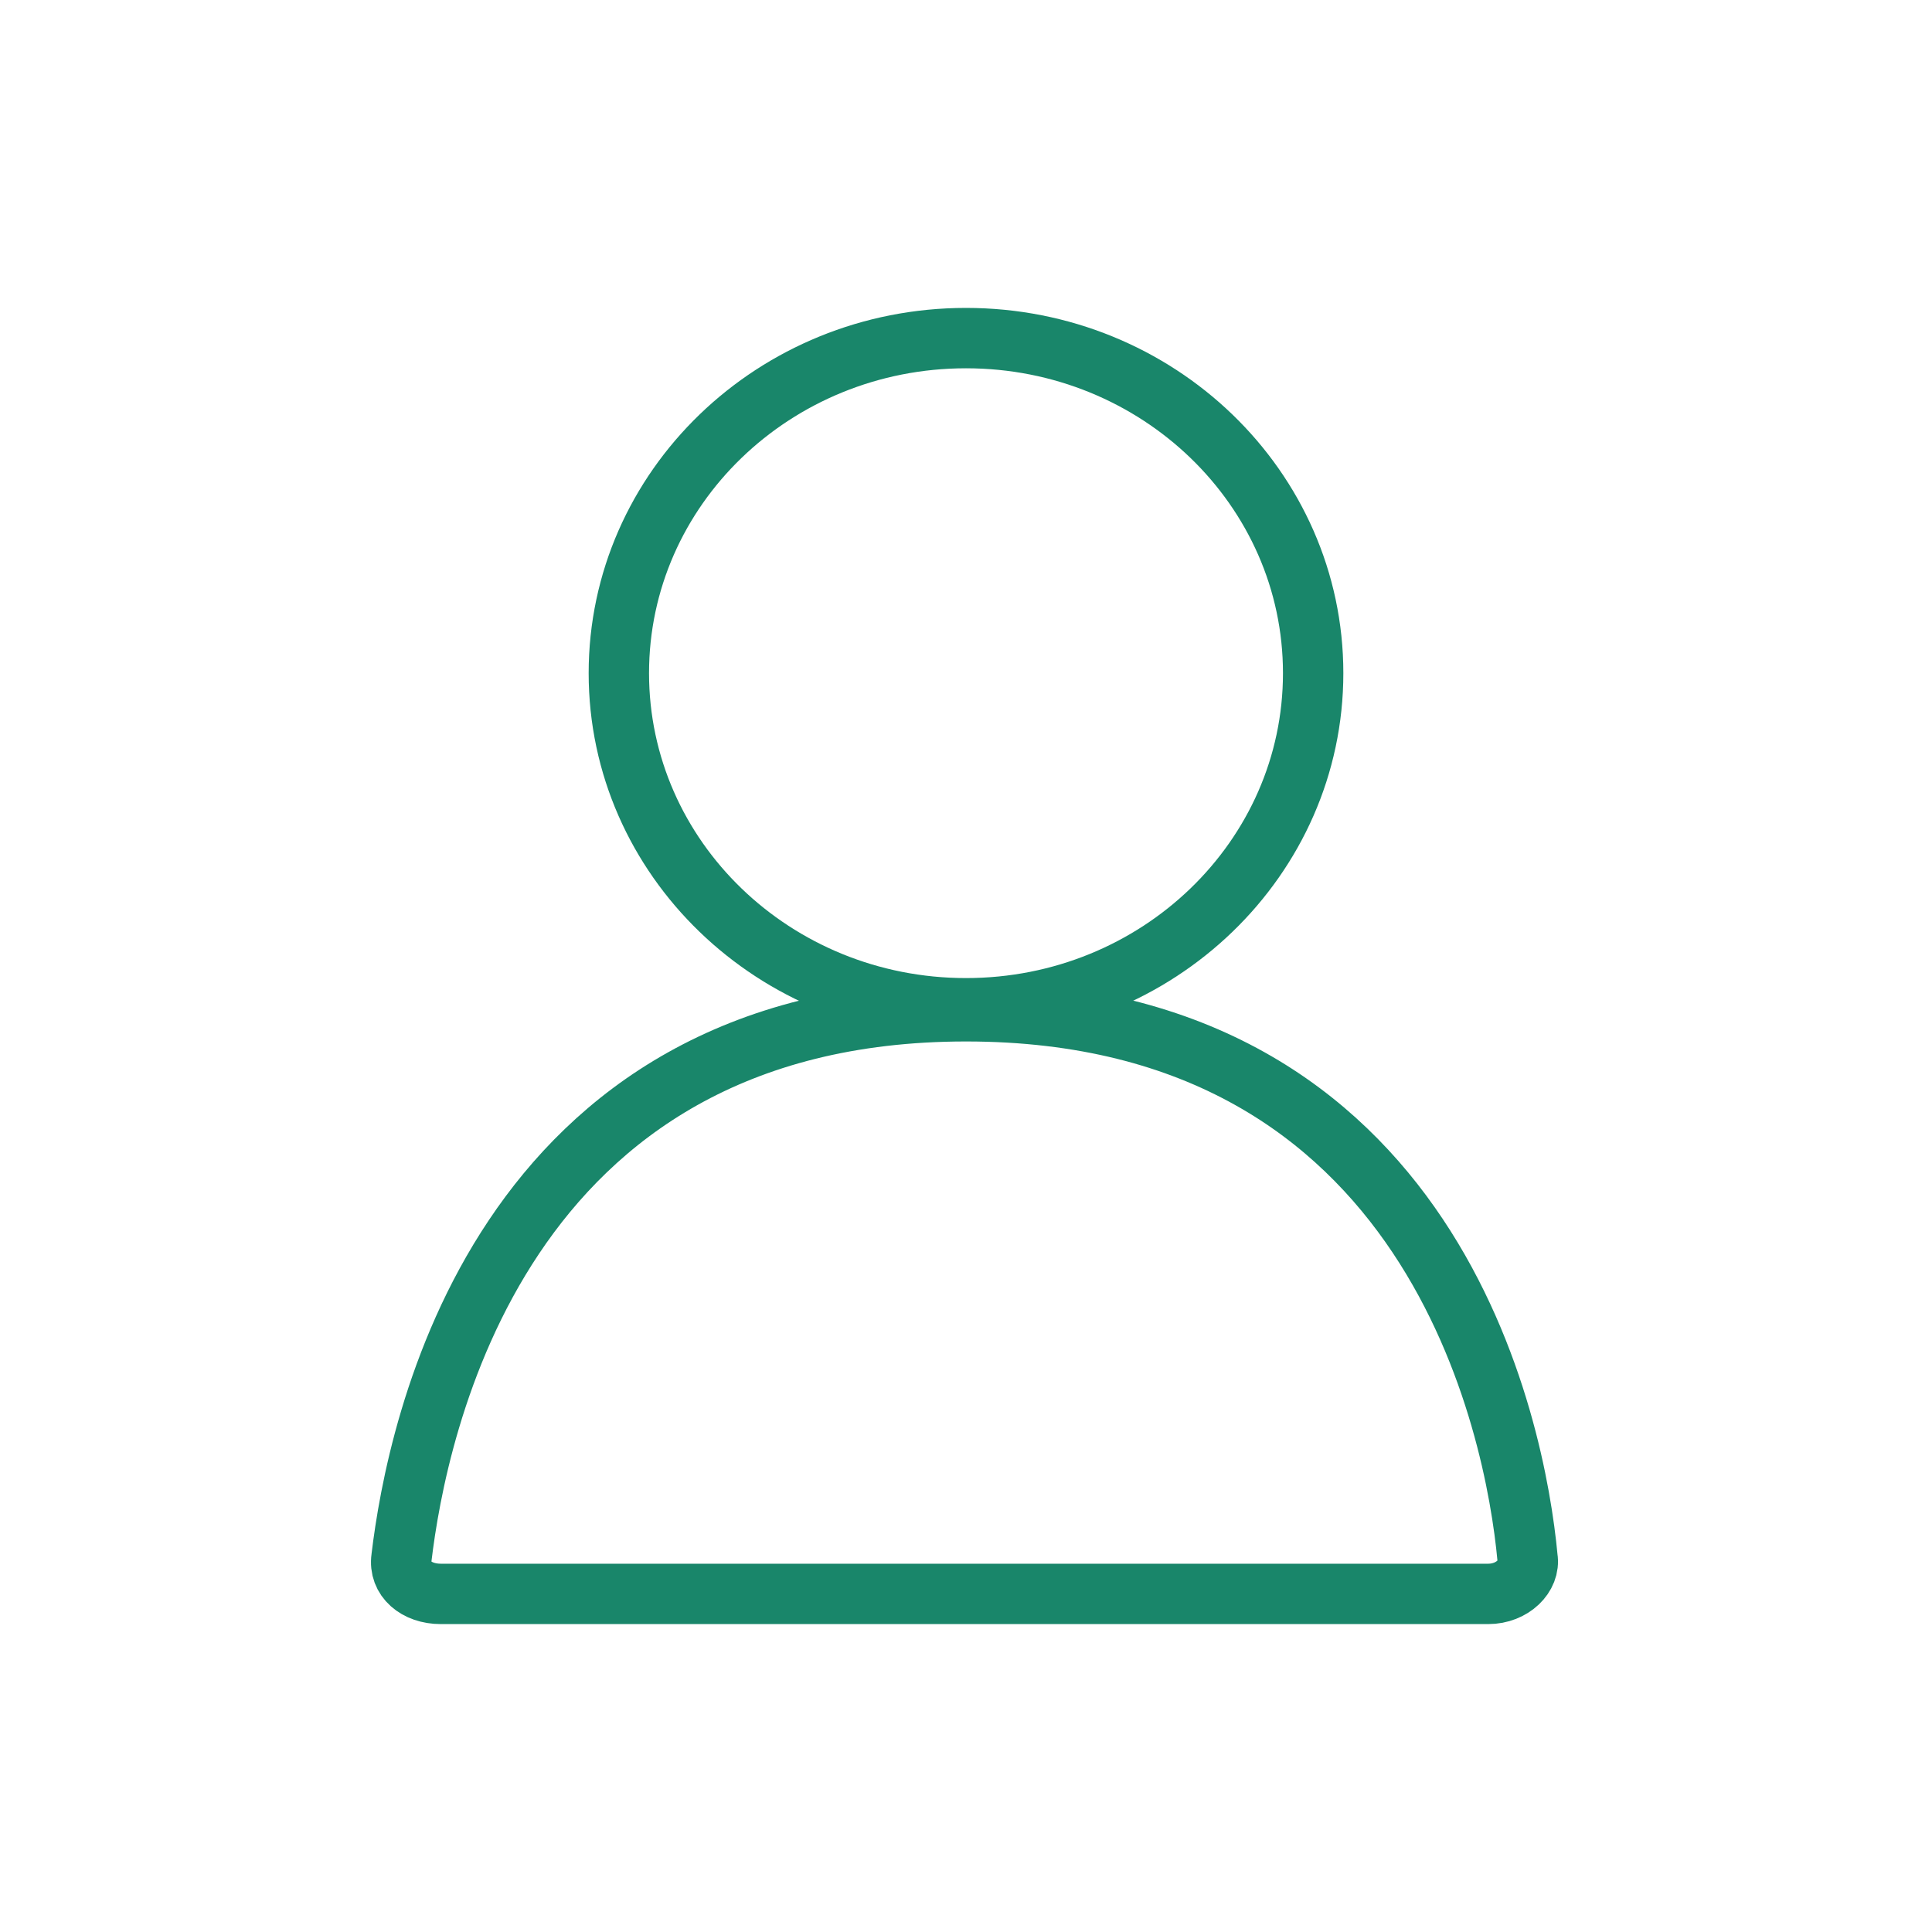
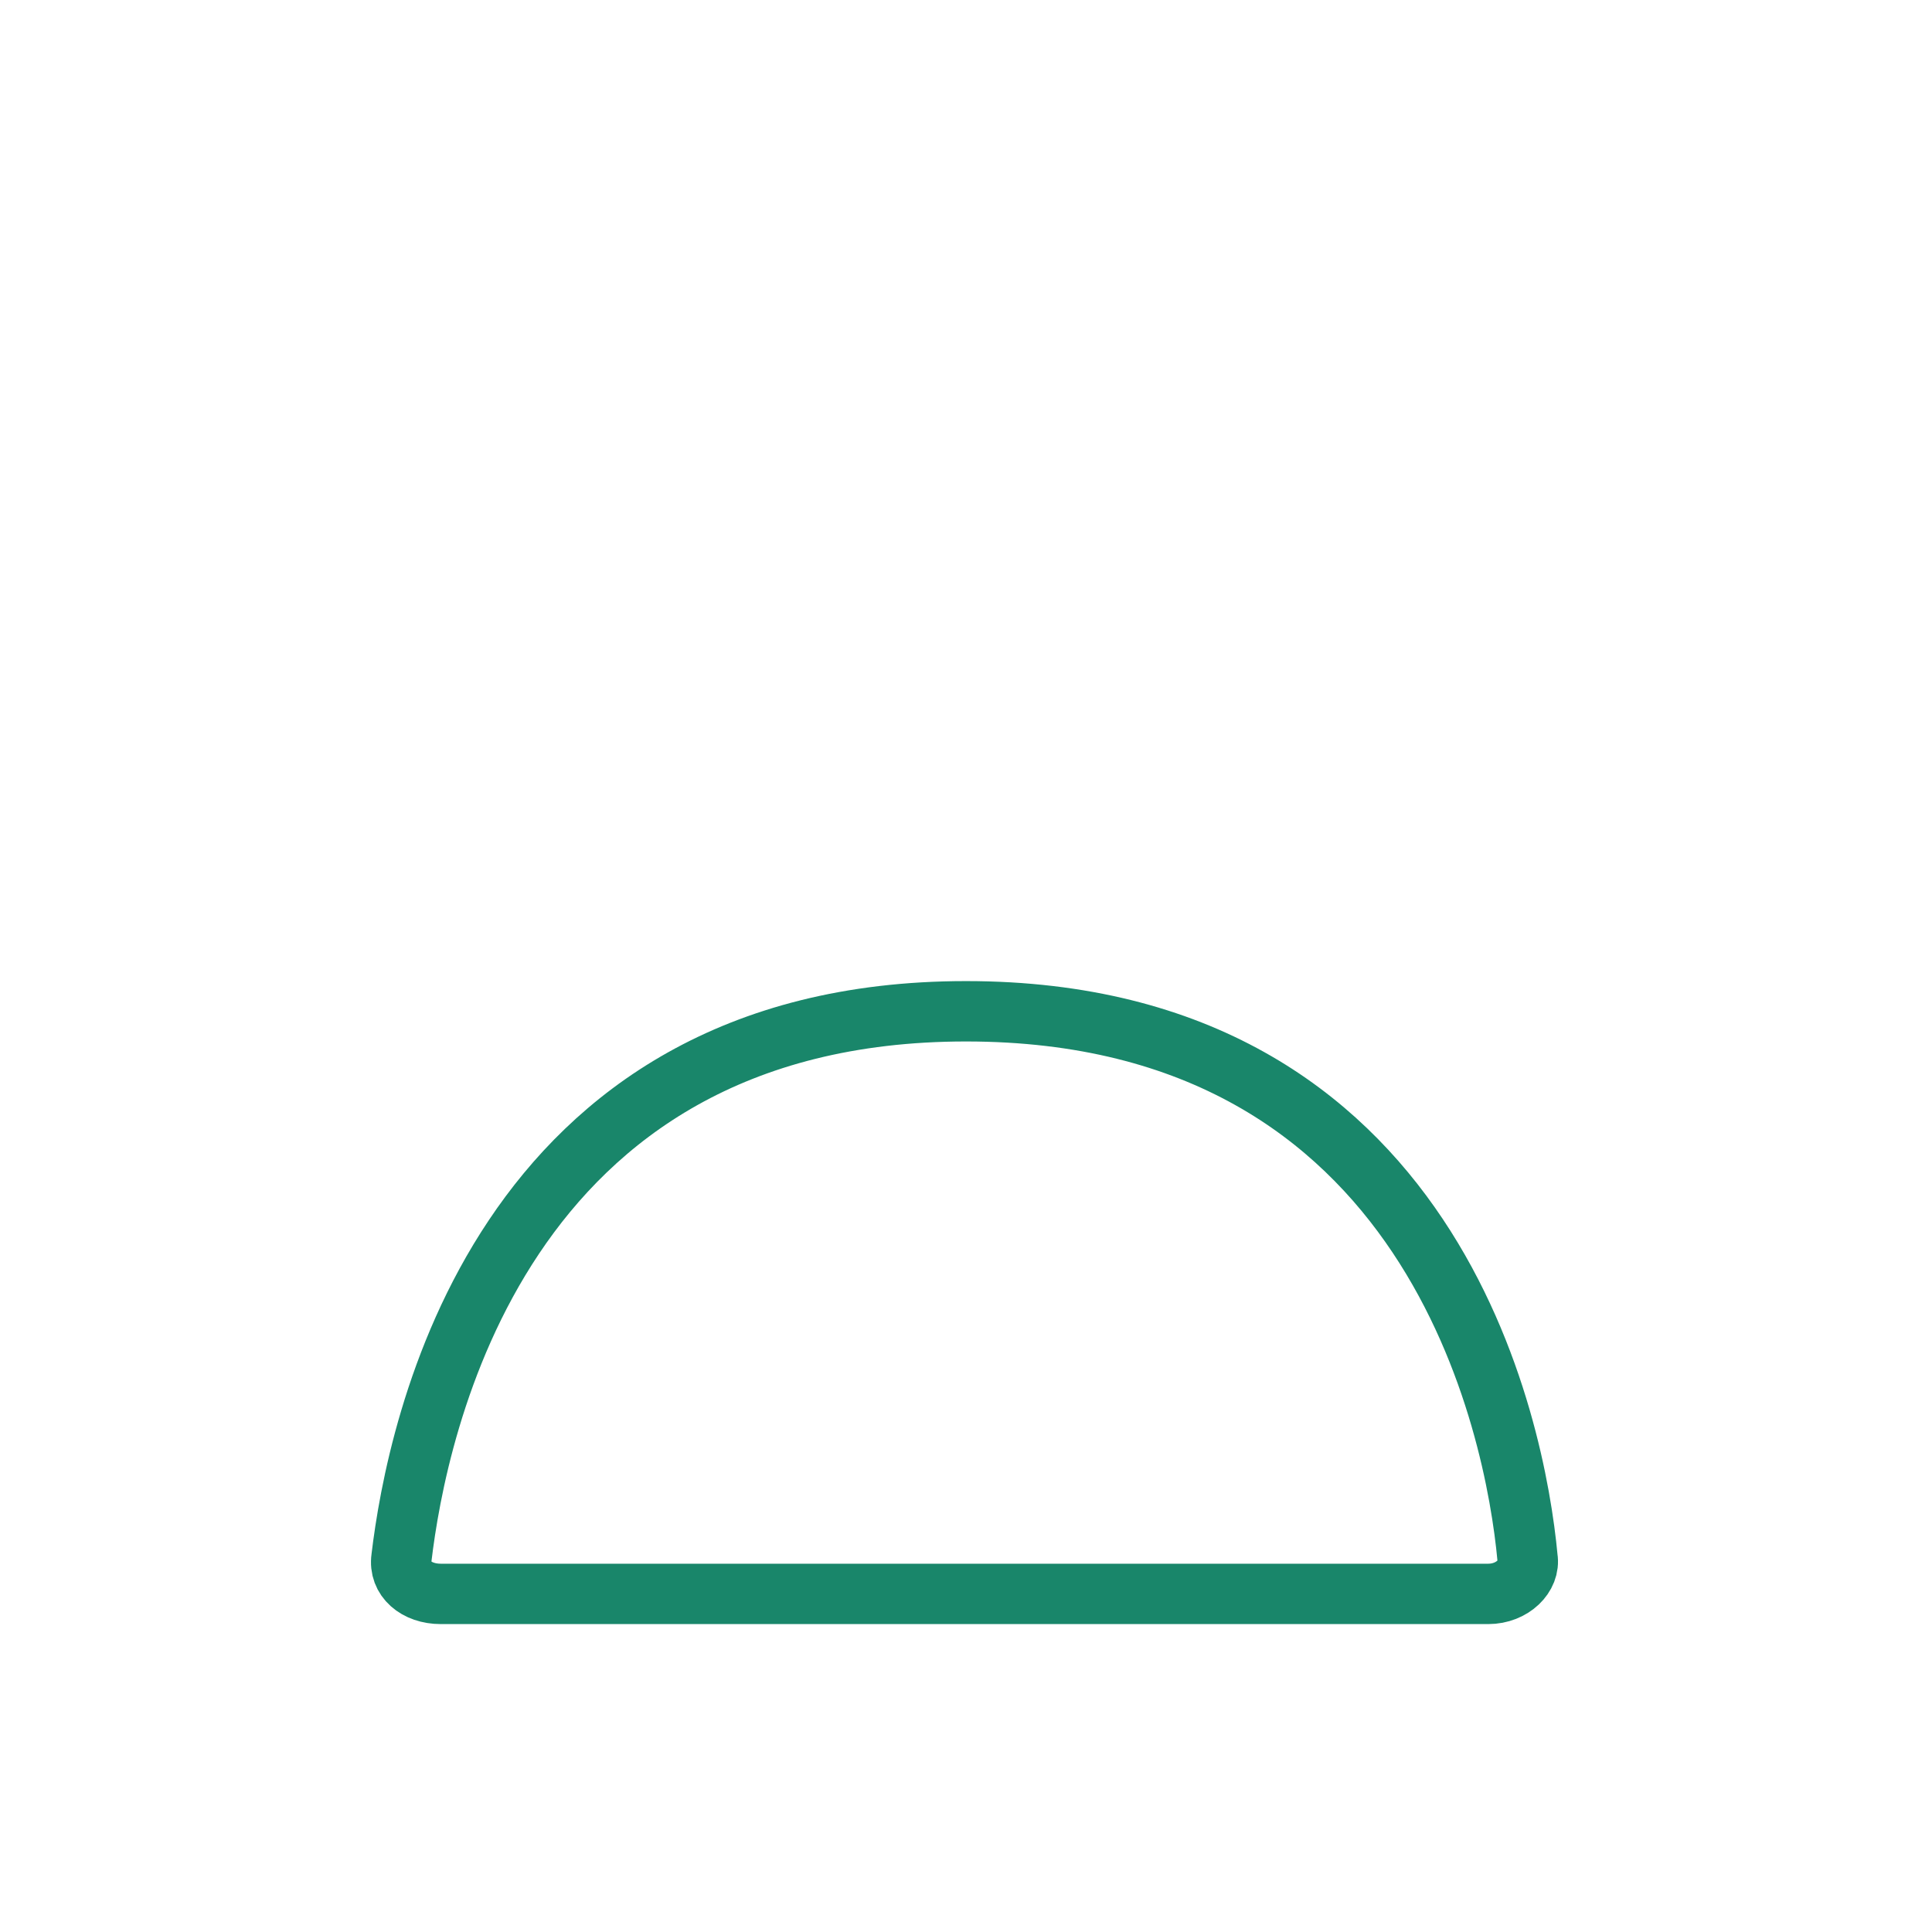
<svg xmlns="http://www.w3.org/2000/svg" width="64" height="64" viewBox="0 0 64 64" fill="none">
-   <path d="M32 33.4C38.351 33.4 43.5 28.43 43.5 22.3C43.5 16.17 38.351 11.2 32 11.2C25.649 11.2 20.5 16.17 20.5 22.3C20.5 28.43 25.649 33.4 32 33.4Z" stroke="#19866A" stroke-width="2" stroke-miterlimit="10" stroke-linecap="round" stroke-linejoin="round" />
  <path d="M32 33.5C16.5 33.5 13.8 47.4 13.3 51.6C13.2 52.3 13.8 52.8 14.6 52.8H32H49.3C50.1 52.8 50.7 52.2 50.6 51.6C50.2 47.3 47.5 33.5 32 33.5Z" stroke="#19866A" stroke-width="2" stroke-miterlimit="10" stroke-linecap="round" stroke-linejoin="round" />
</svg>